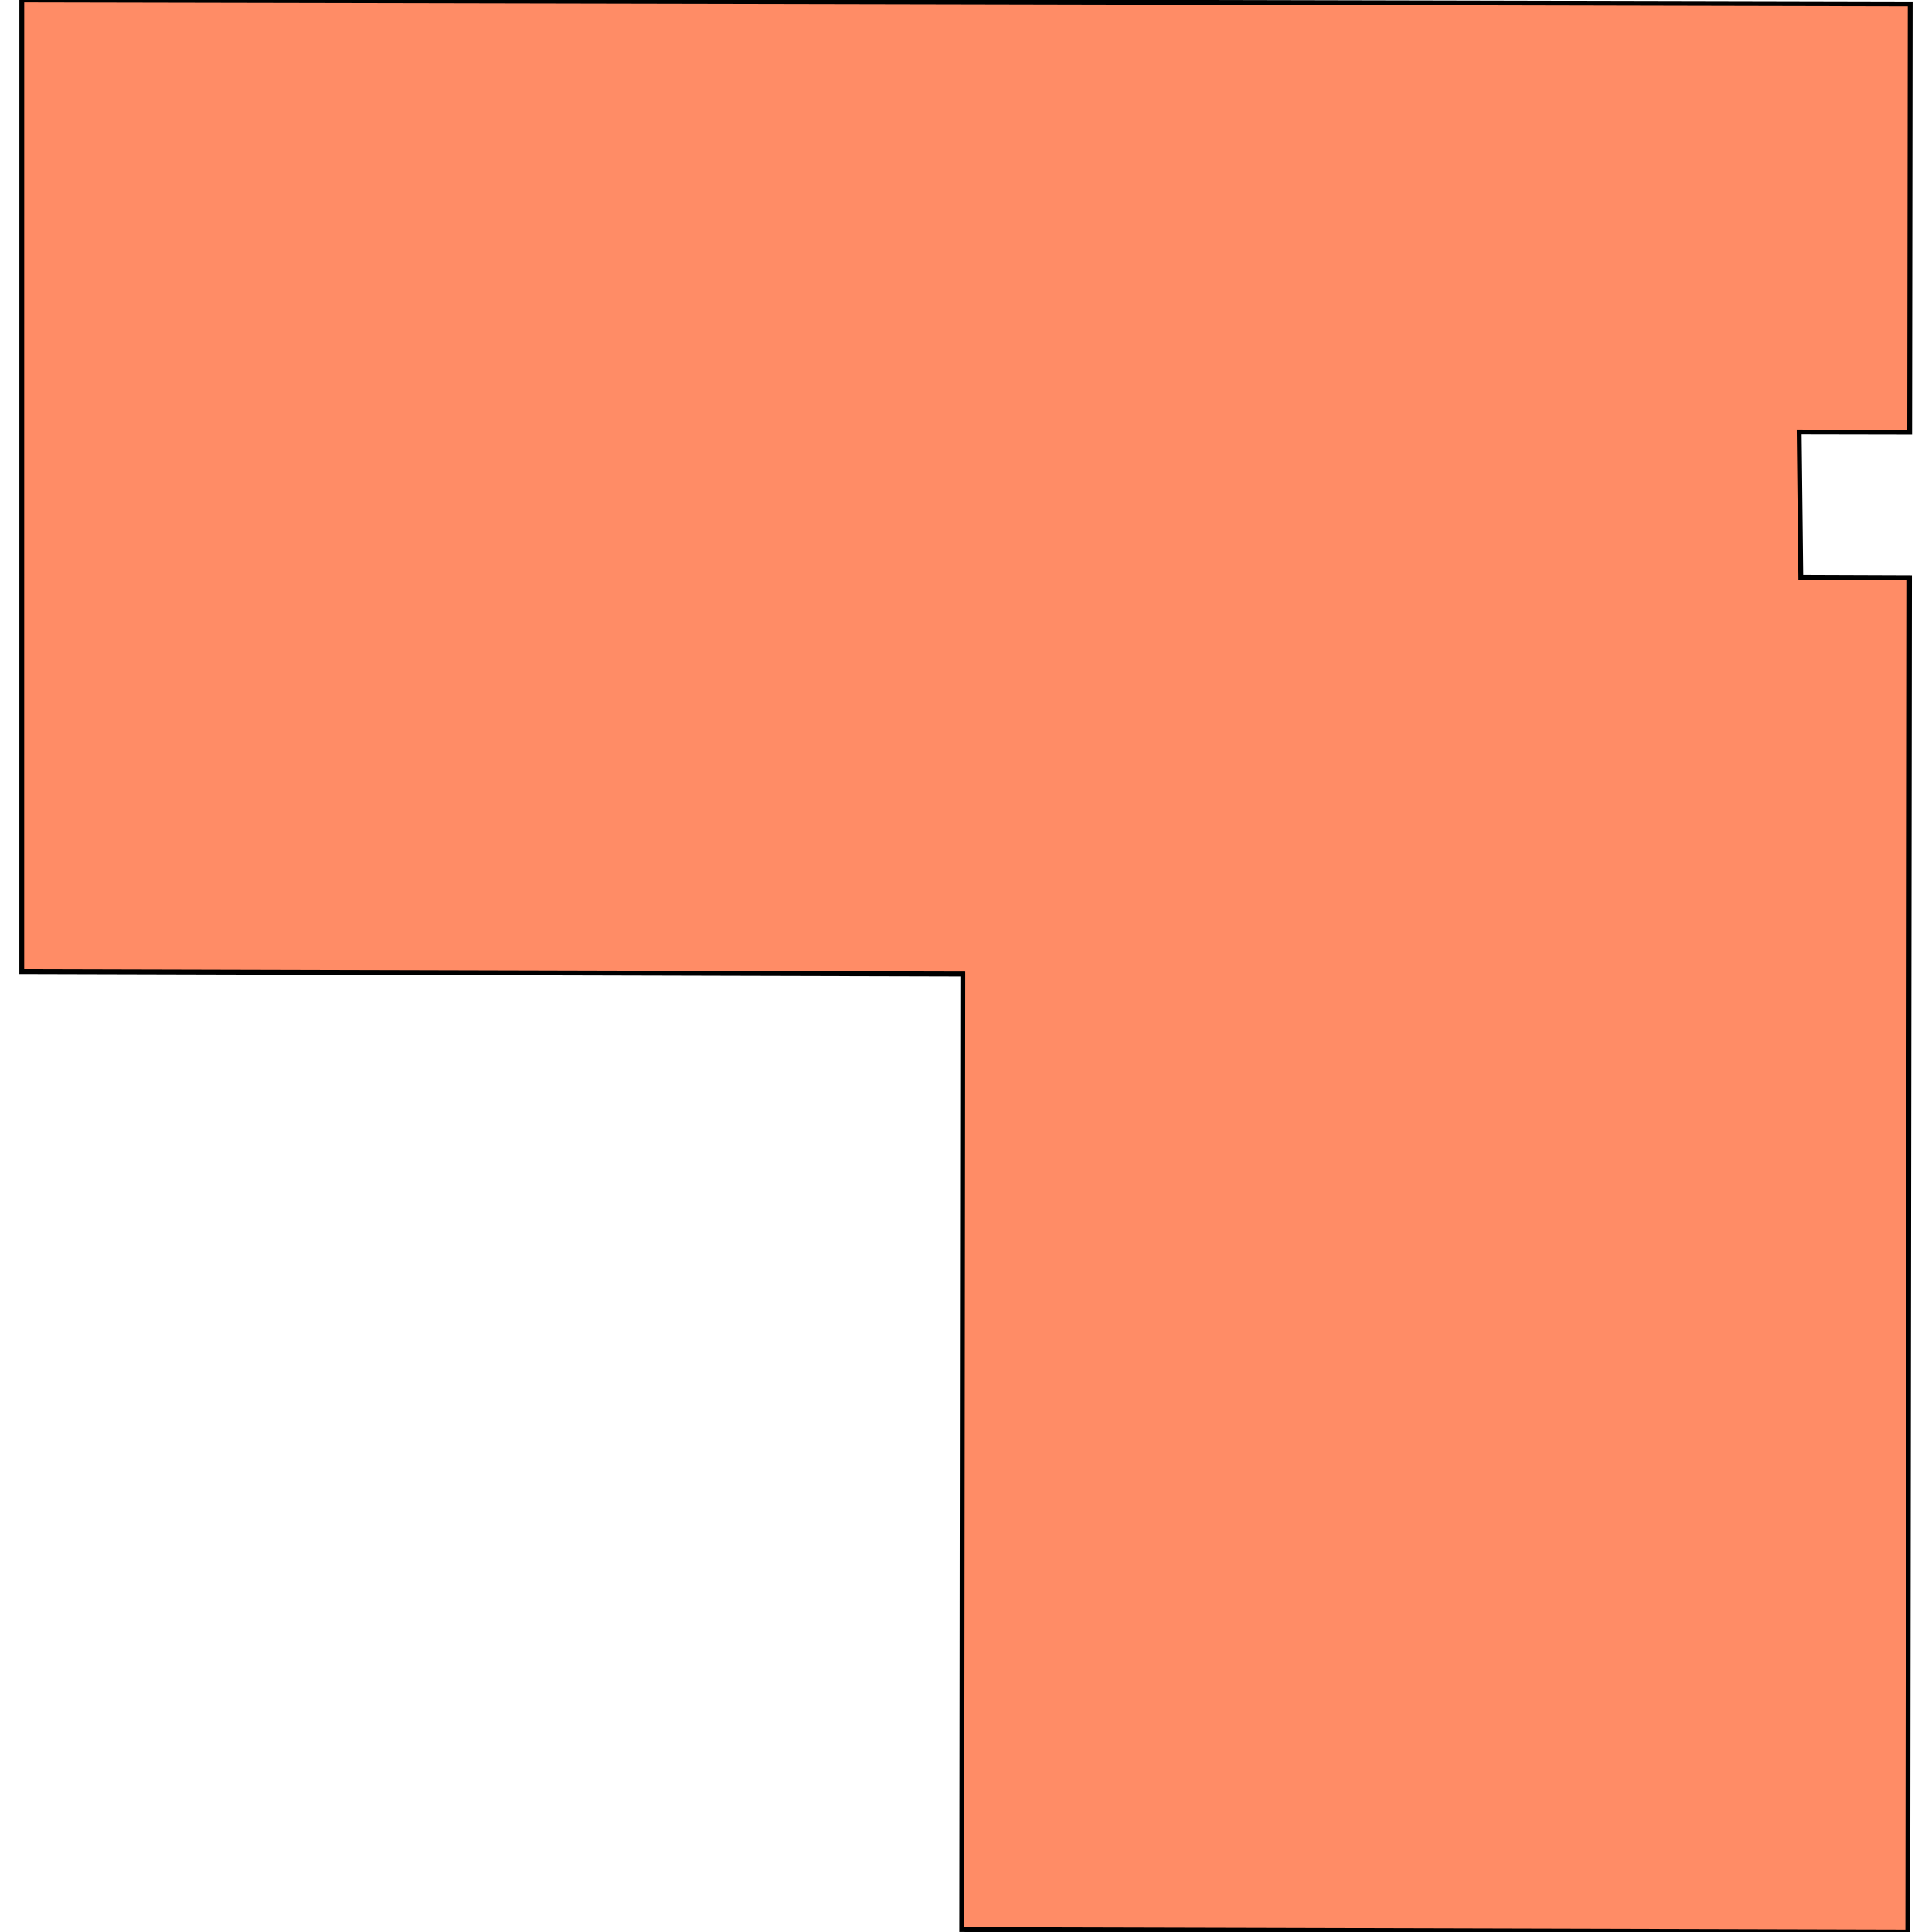
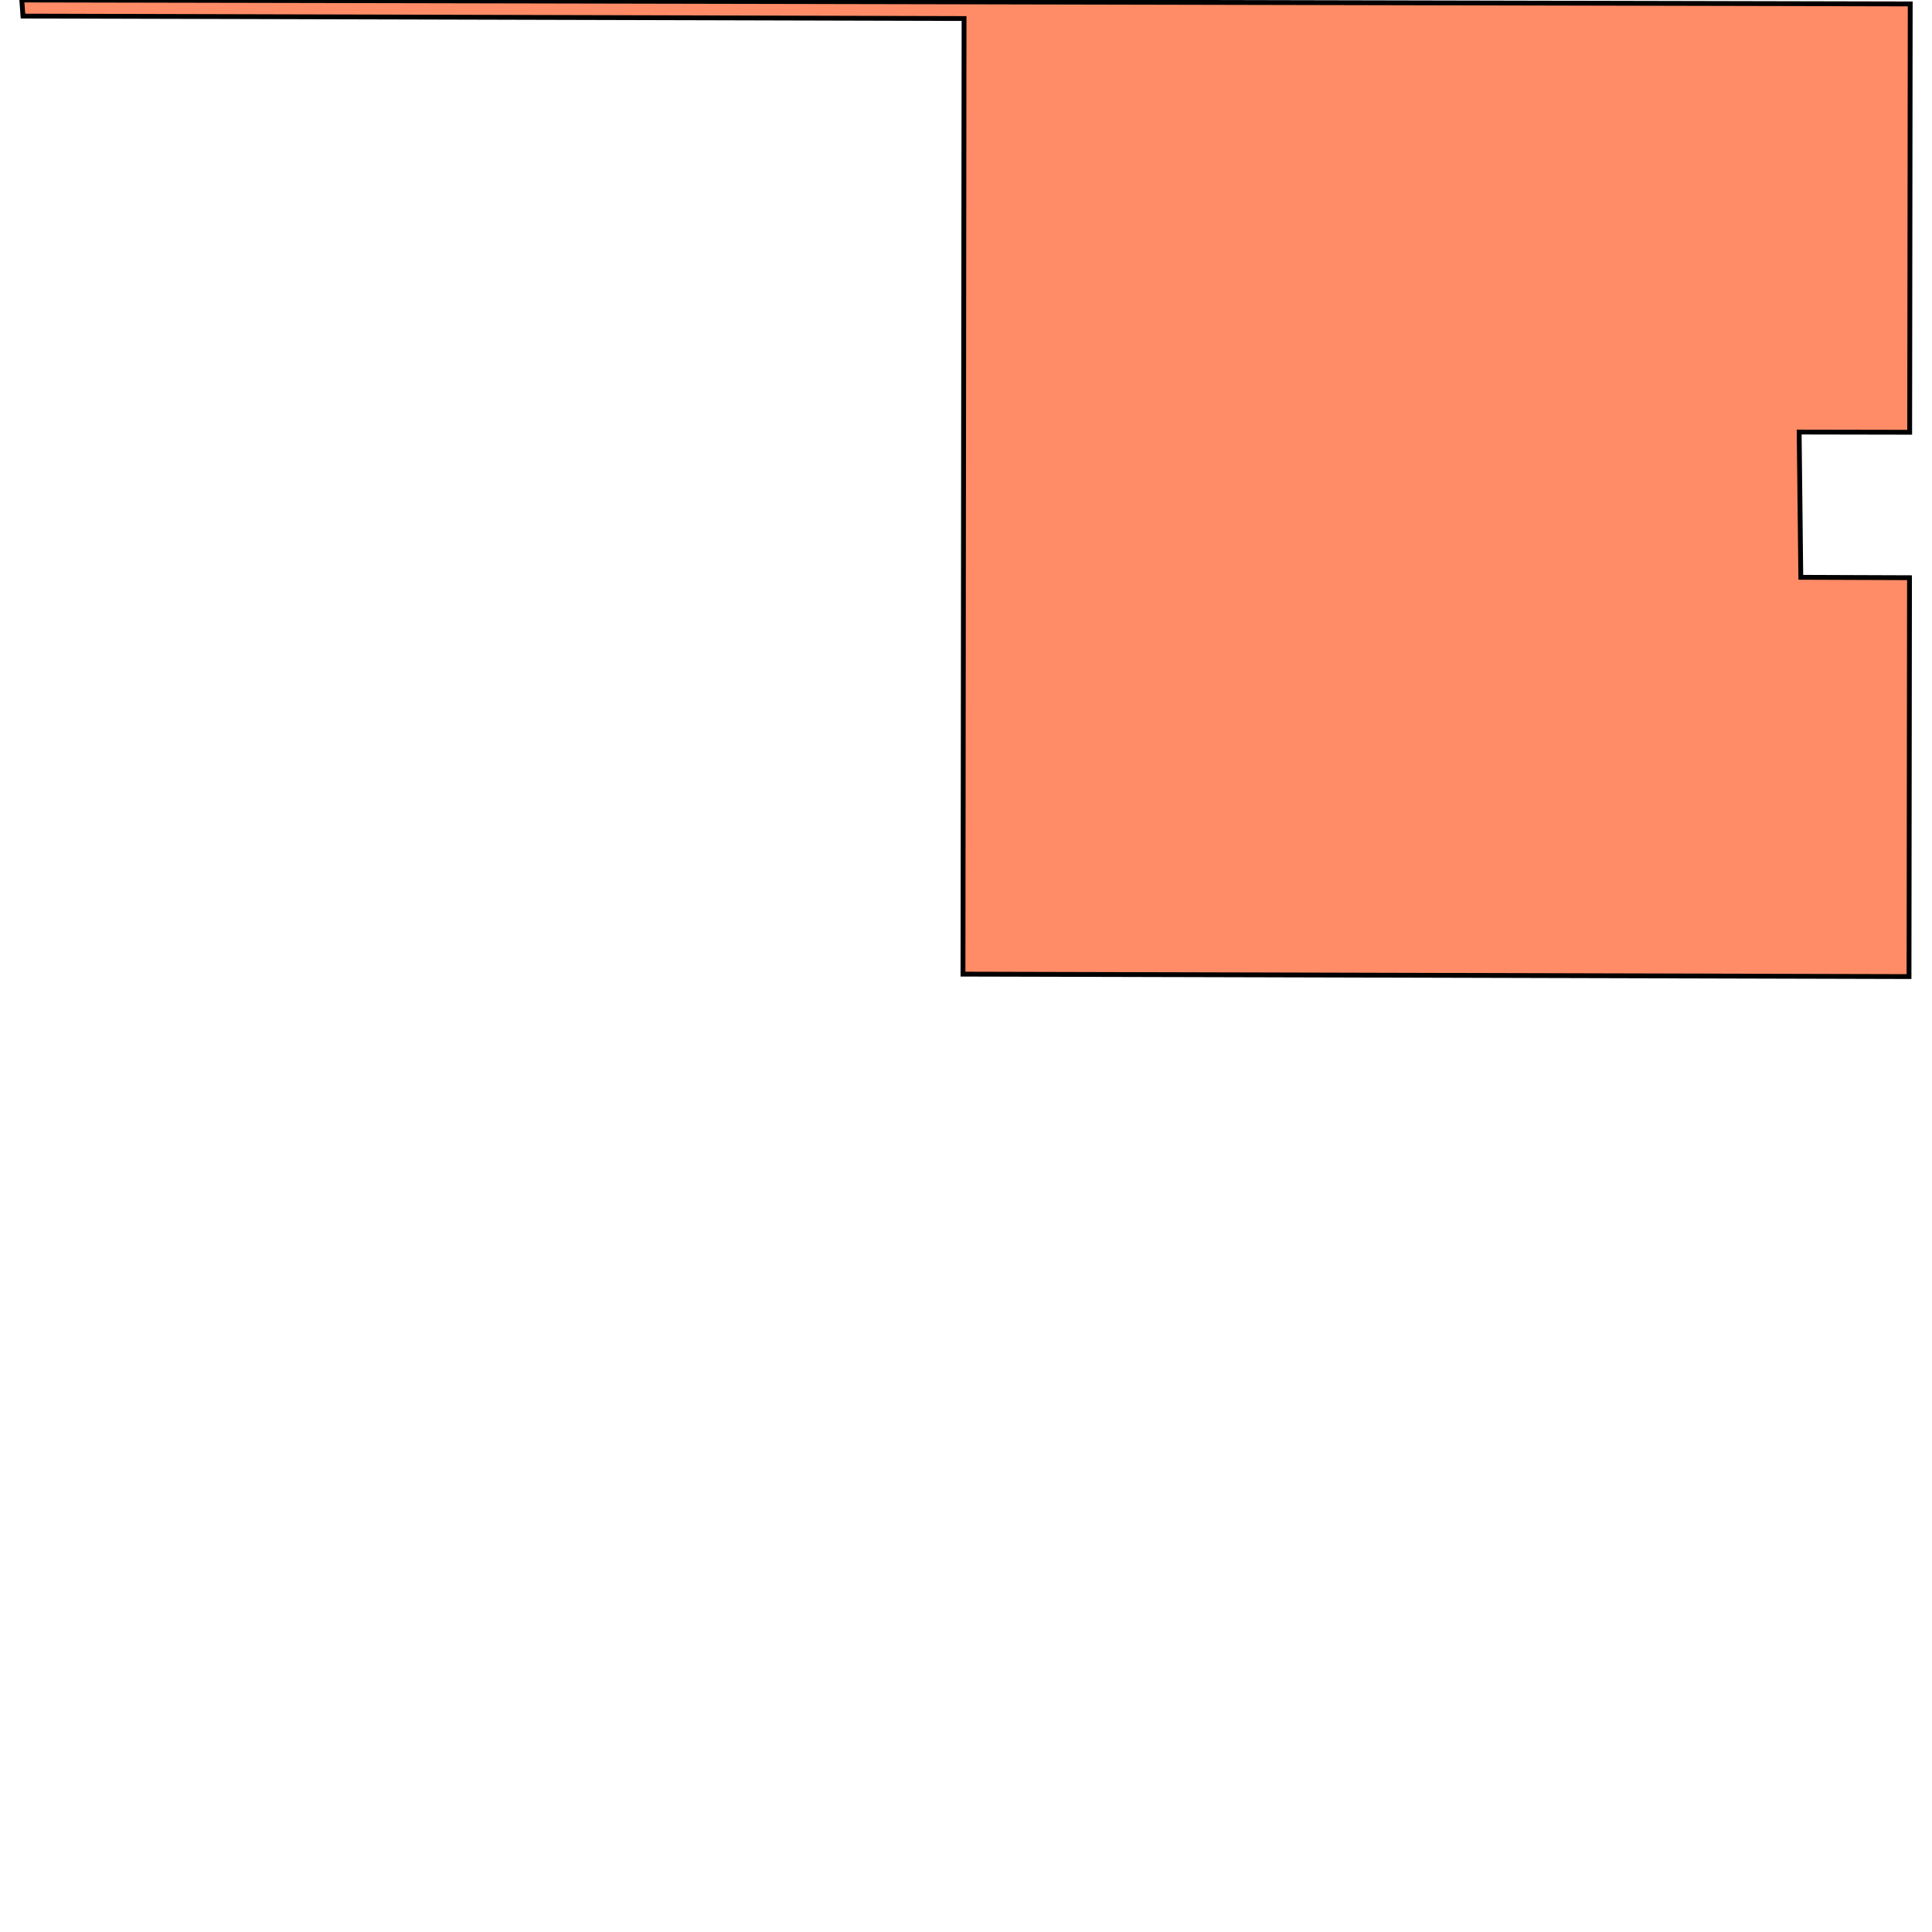
<svg xmlns="http://www.w3.org/2000/svg" width="400" height="400">
-   <path d="m372.498 89.453.34 30.074 22.506.082-.103 82.582L394.994 400l-133.61-.35-62.256-.157.224-197.847-194.844-.507L4.513 0l77.594.153 117.469.239L245.45.49l150.041.326-.112 88.678Z" style="stroke:#000;fill:#ff8c66;stroke-width:1px" />
+   <path d="m372.498 89.453.34 30.074 22.506.082-.103 82.582l-133.61-.35-62.256-.157.224-197.847-194.844-.507L4.513 0l77.594.153 117.469.239L245.45.49l150.041.326-.112 88.678Z" style="stroke:#000;fill:#ff8c66;stroke-width:1px" />
</svg>